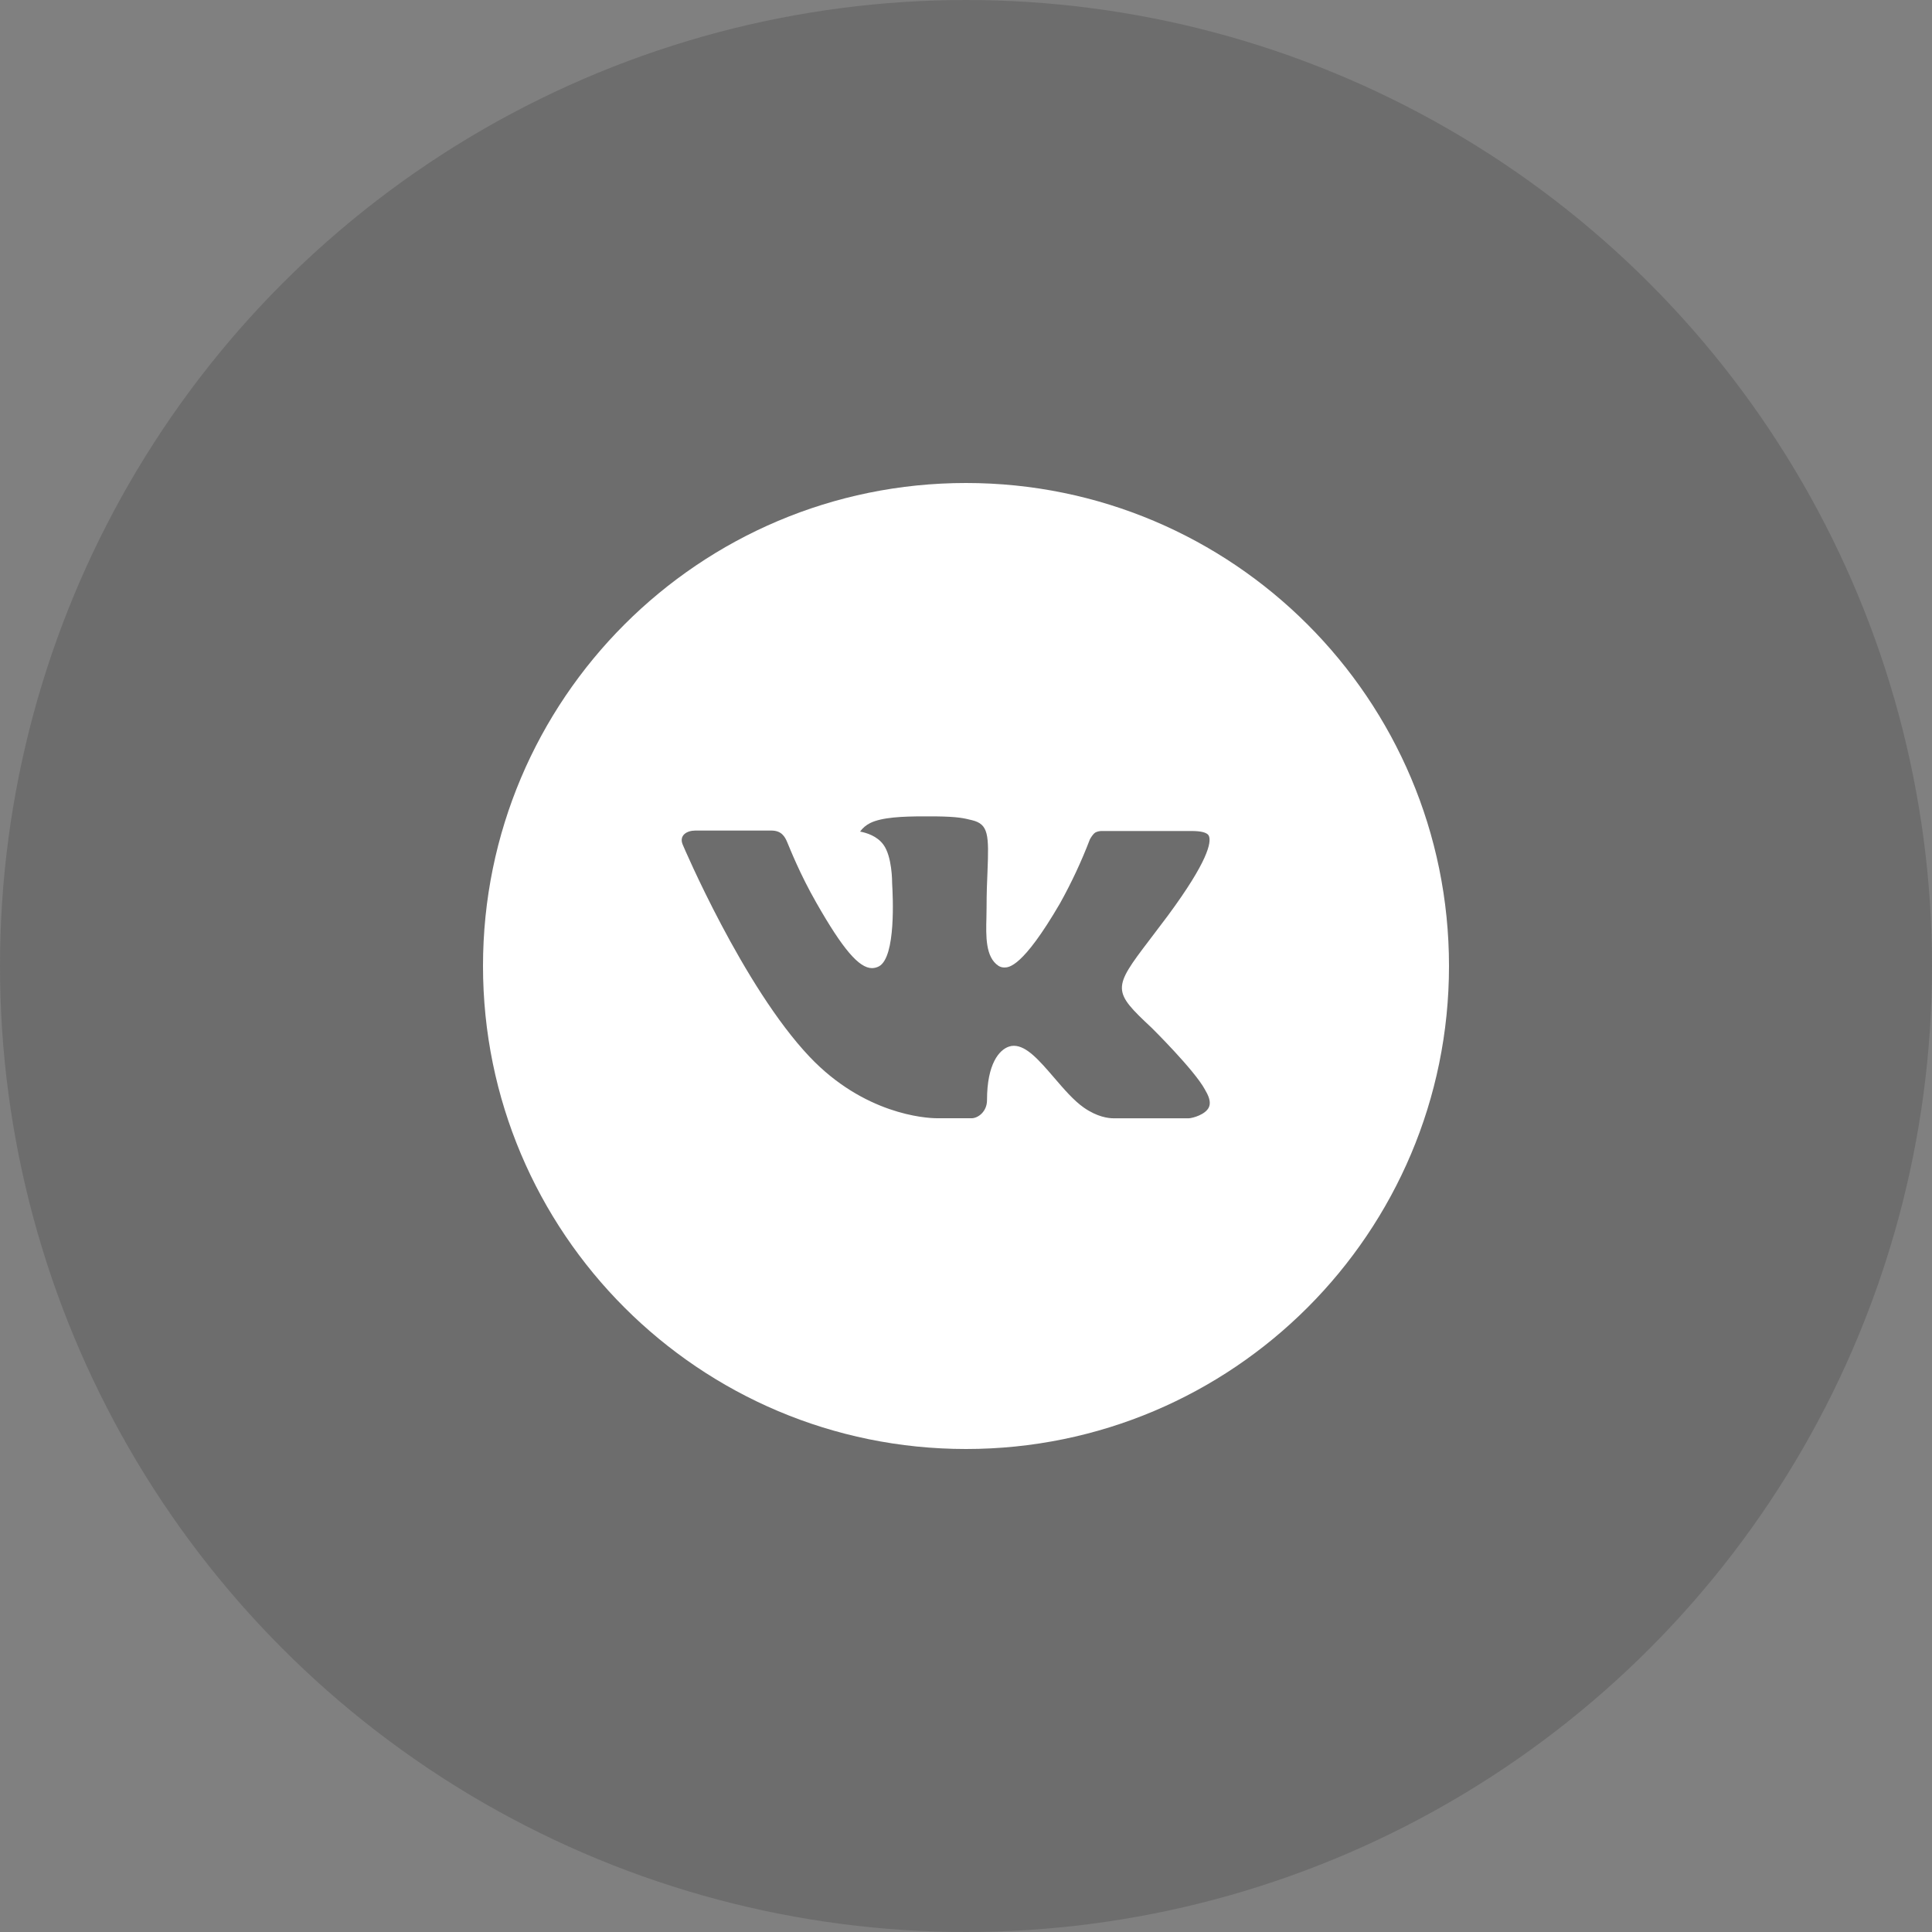
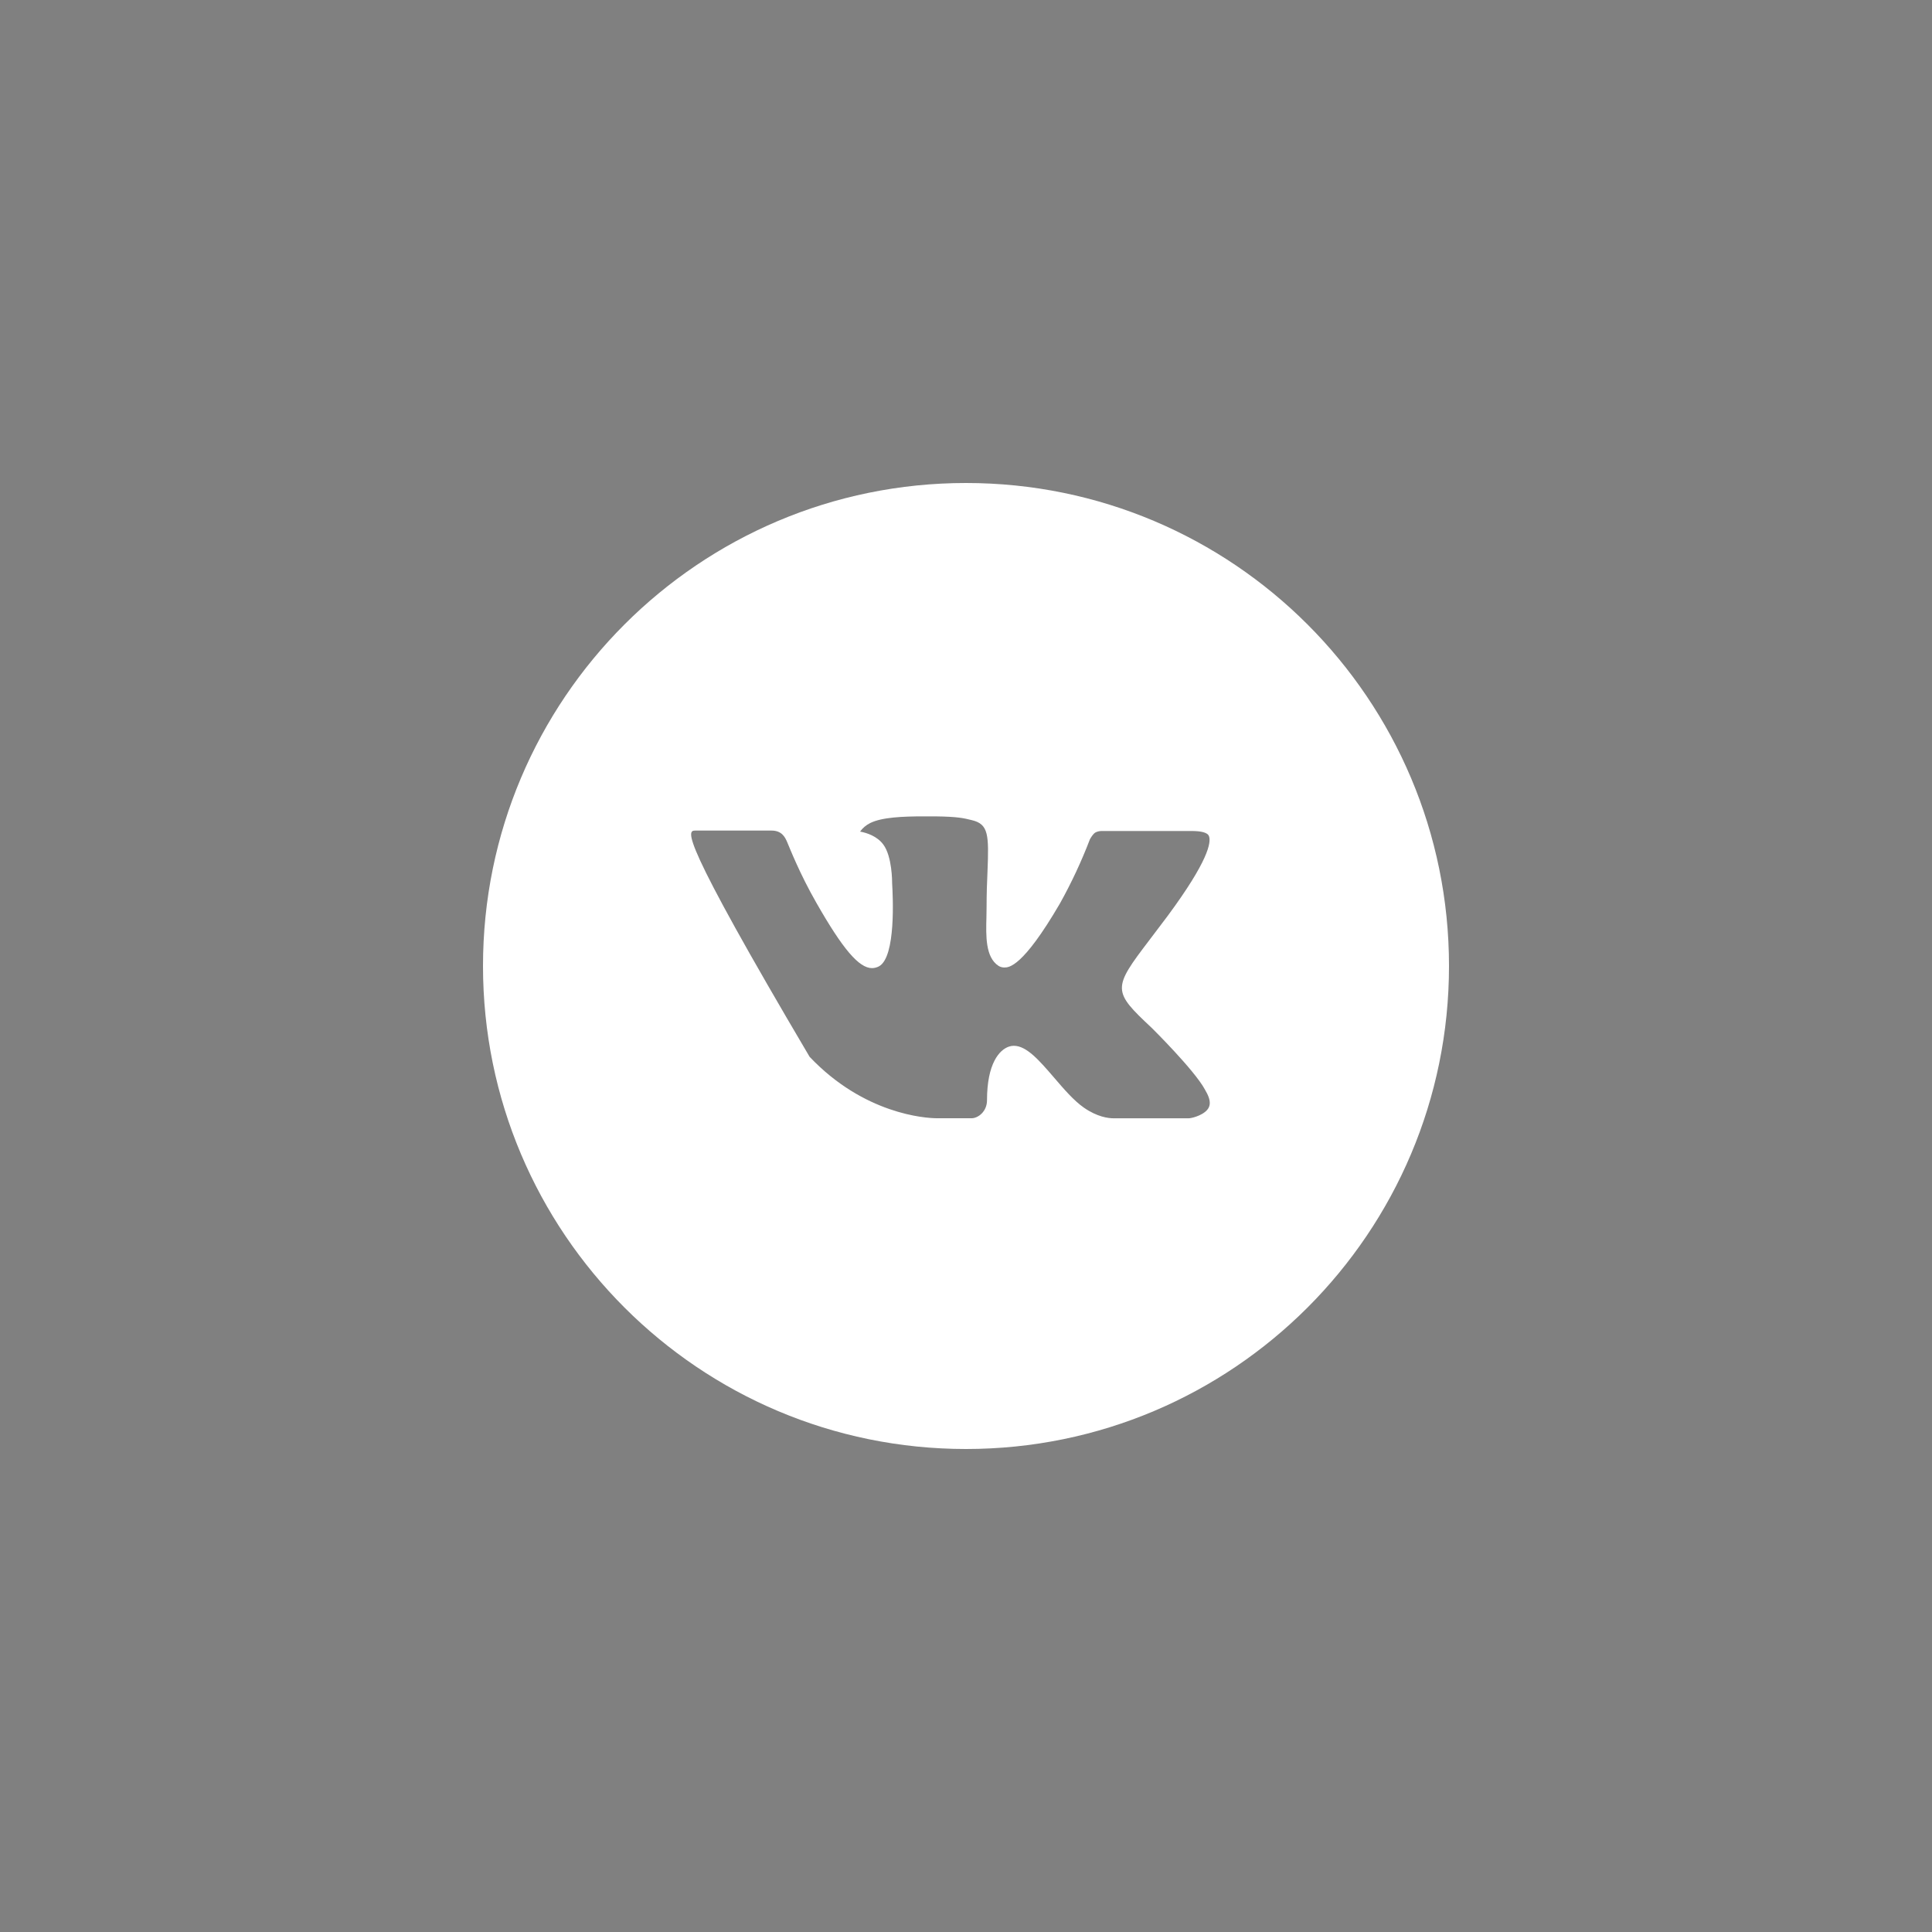
<svg xmlns="http://www.w3.org/2000/svg" width="40" height="40" viewBox="0 0 40 40" fill="none">
  <rect x="0" y="0" width="40" height="40" fill="#808080" stroke="none" />
-   <circle cx="20" cy="20" r="20" fill="#242424" fill-opacity="0.2" />
-   <path d="M20 10C14.477 10 10 14.477 10 20C10 25.523 14.477 30 20 30C25.523 30 30 25.523 30 20C30 14.477 25.523 10 20 10ZM23.846 21.282C23.846 21.282 24.73 22.155 24.948 22.56C24.954 22.569 24.957 22.577 24.959 22.581C25.048 22.73 25.069 22.846 25.025 22.932C24.952 23.076 24.702 23.147 24.617 23.153H23.054C22.946 23.153 22.719 23.125 22.444 22.935C22.232 22.788 22.024 22.545 21.821 22.308C21.518 21.956 21.255 21.652 20.991 21.652C20.957 21.652 20.924 21.657 20.892 21.668C20.692 21.732 20.435 22.018 20.435 22.778C20.435 23.016 20.248 23.152 20.116 23.152H19.4C19.156 23.152 17.887 23.067 16.762 21.88C15.384 20.427 14.145 17.512 14.134 17.485C14.056 17.297 14.218 17.196 14.394 17.196H15.972C16.182 17.196 16.251 17.324 16.299 17.438C16.355 17.57 16.561 18.096 16.9 18.688C17.449 19.652 17.785 20.044 18.055 20.044C18.106 20.043 18.155 20.03 18.2 20.006C18.552 19.81 18.486 18.555 18.471 18.295C18.471 18.246 18.47 17.733 18.29 17.488C18.16 17.309 17.941 17.242 17.807 17.217C17.861 17.142 17.932 17.082 18.015 17.041C18.256 16.92 18.692 16.902 19.124 16.902H19.365C19.833 16.908 19.954 16.939 20.124 16.981C20.468 17.064 20.475 17.285 20.445 18.045C20.435 18.26 20.426 18.504 20.426 18.792C20.426 18.854 20.423 18.921 20.423 18.992C20.413 19.378 20.4 19.817 20.673 19.997C20.709 20.019 20.75 20.031 20.792 20.031C20.887 20.031 21.172 20.031 21.945 18.705C22.183 18.278 22.39 17.835 22.565 17.378C22.58 17.351 22.626 17.268 22.68 17.235C22.72 17.215 22.765 17.205 22.809 17.205H24.665C24.867 17.205 25.005 17.235 25.031 17.314C25.077 17.438 25.023 17.816 24.176 18.962L23.798 19.462C23.03 20.468 23.03 20.519 23.846 21.282Z" fill="white" />
+   <path d="M20 10C14.477 10 10 14.477 10 20C10 25.523 14.477 30 20 30C25.523 30 30 25.523 30 20C30 14.477 25.523 10 20 10ZM23.846 21.282C23.846 21.282 24.73 22.155 24.948 22.56C24.954 22.569 24.957 22.577 24.959 22.581C25.048 22.73 25.069 22.846 25.025 22.932C24.952 23.076 24.702 23.147 24.617 23.153H23.054C22.946 23.153 22.719 23.125 22.444 22.935C22.232 22.788 22.024 22.545 21.821 22.308C21.518 21.956 21.255 21.652 20.991 21.652C20.957 21.652 20.924 21.657 20.892 21.668C20.692 21.732 20.435 22.018 20.435 22.778C20.435 23.016 20.248 23.152 20.116 23.152H19.4C19.156 23.152 17.887 23.067 16.762 21.88C14.056 17.297 14.218 17.196 14.394 17.196H15.972C16.182 17.196 16.251 17.324 16.299 17.438C16.355 17.57 16.561 18.096 16.9 18.688C17.449 19.652 17.785 20.044 18.055 20.044C18.106 20.043 18.155 20.03 18.2 20.006C18.552 19.81 18.486 18.555 18.471 18.295C18.471 18.246 18.47 17.733 18.29 17.488C18.16 17.309 17.941 17.242 17.807 17.217C17.861 17.142 17.932 17.082 18.015 17.041C18.256 16.92 18.692 16.902 19.124 16.902H19.365C19.833 16.908 19.954 16.939 20.124 16.981C20.468 17.064 20.475 17.285 20.445 18.045C20.435 18.26 20.426 18.504 20.426 18.792C20.426 18.854 20.423 18.921 20.423 18.992C20.413 19.378 20.4 19.817 20.673 19.997C20.709 20.019 20.75 20.031 20.792 20.031C20.887 20.031 21.172 20.031 21.945 18.705C22.183 18.278 22.39 17.835 22.565 17.378C22.58 17.351 22.626 17.268 22.68 17.235C22.72 17.215 22.765 17.205 22.809 17.205H24.665C24.867 17.205 25.005 17.235 25.031 17.314C25.077 17.438 25.023 17.816 24.176 18.962L23.798 19.462C23.03 20.468 23.03 20.519 23.846 21.282Z" fill="white" />
</svg>